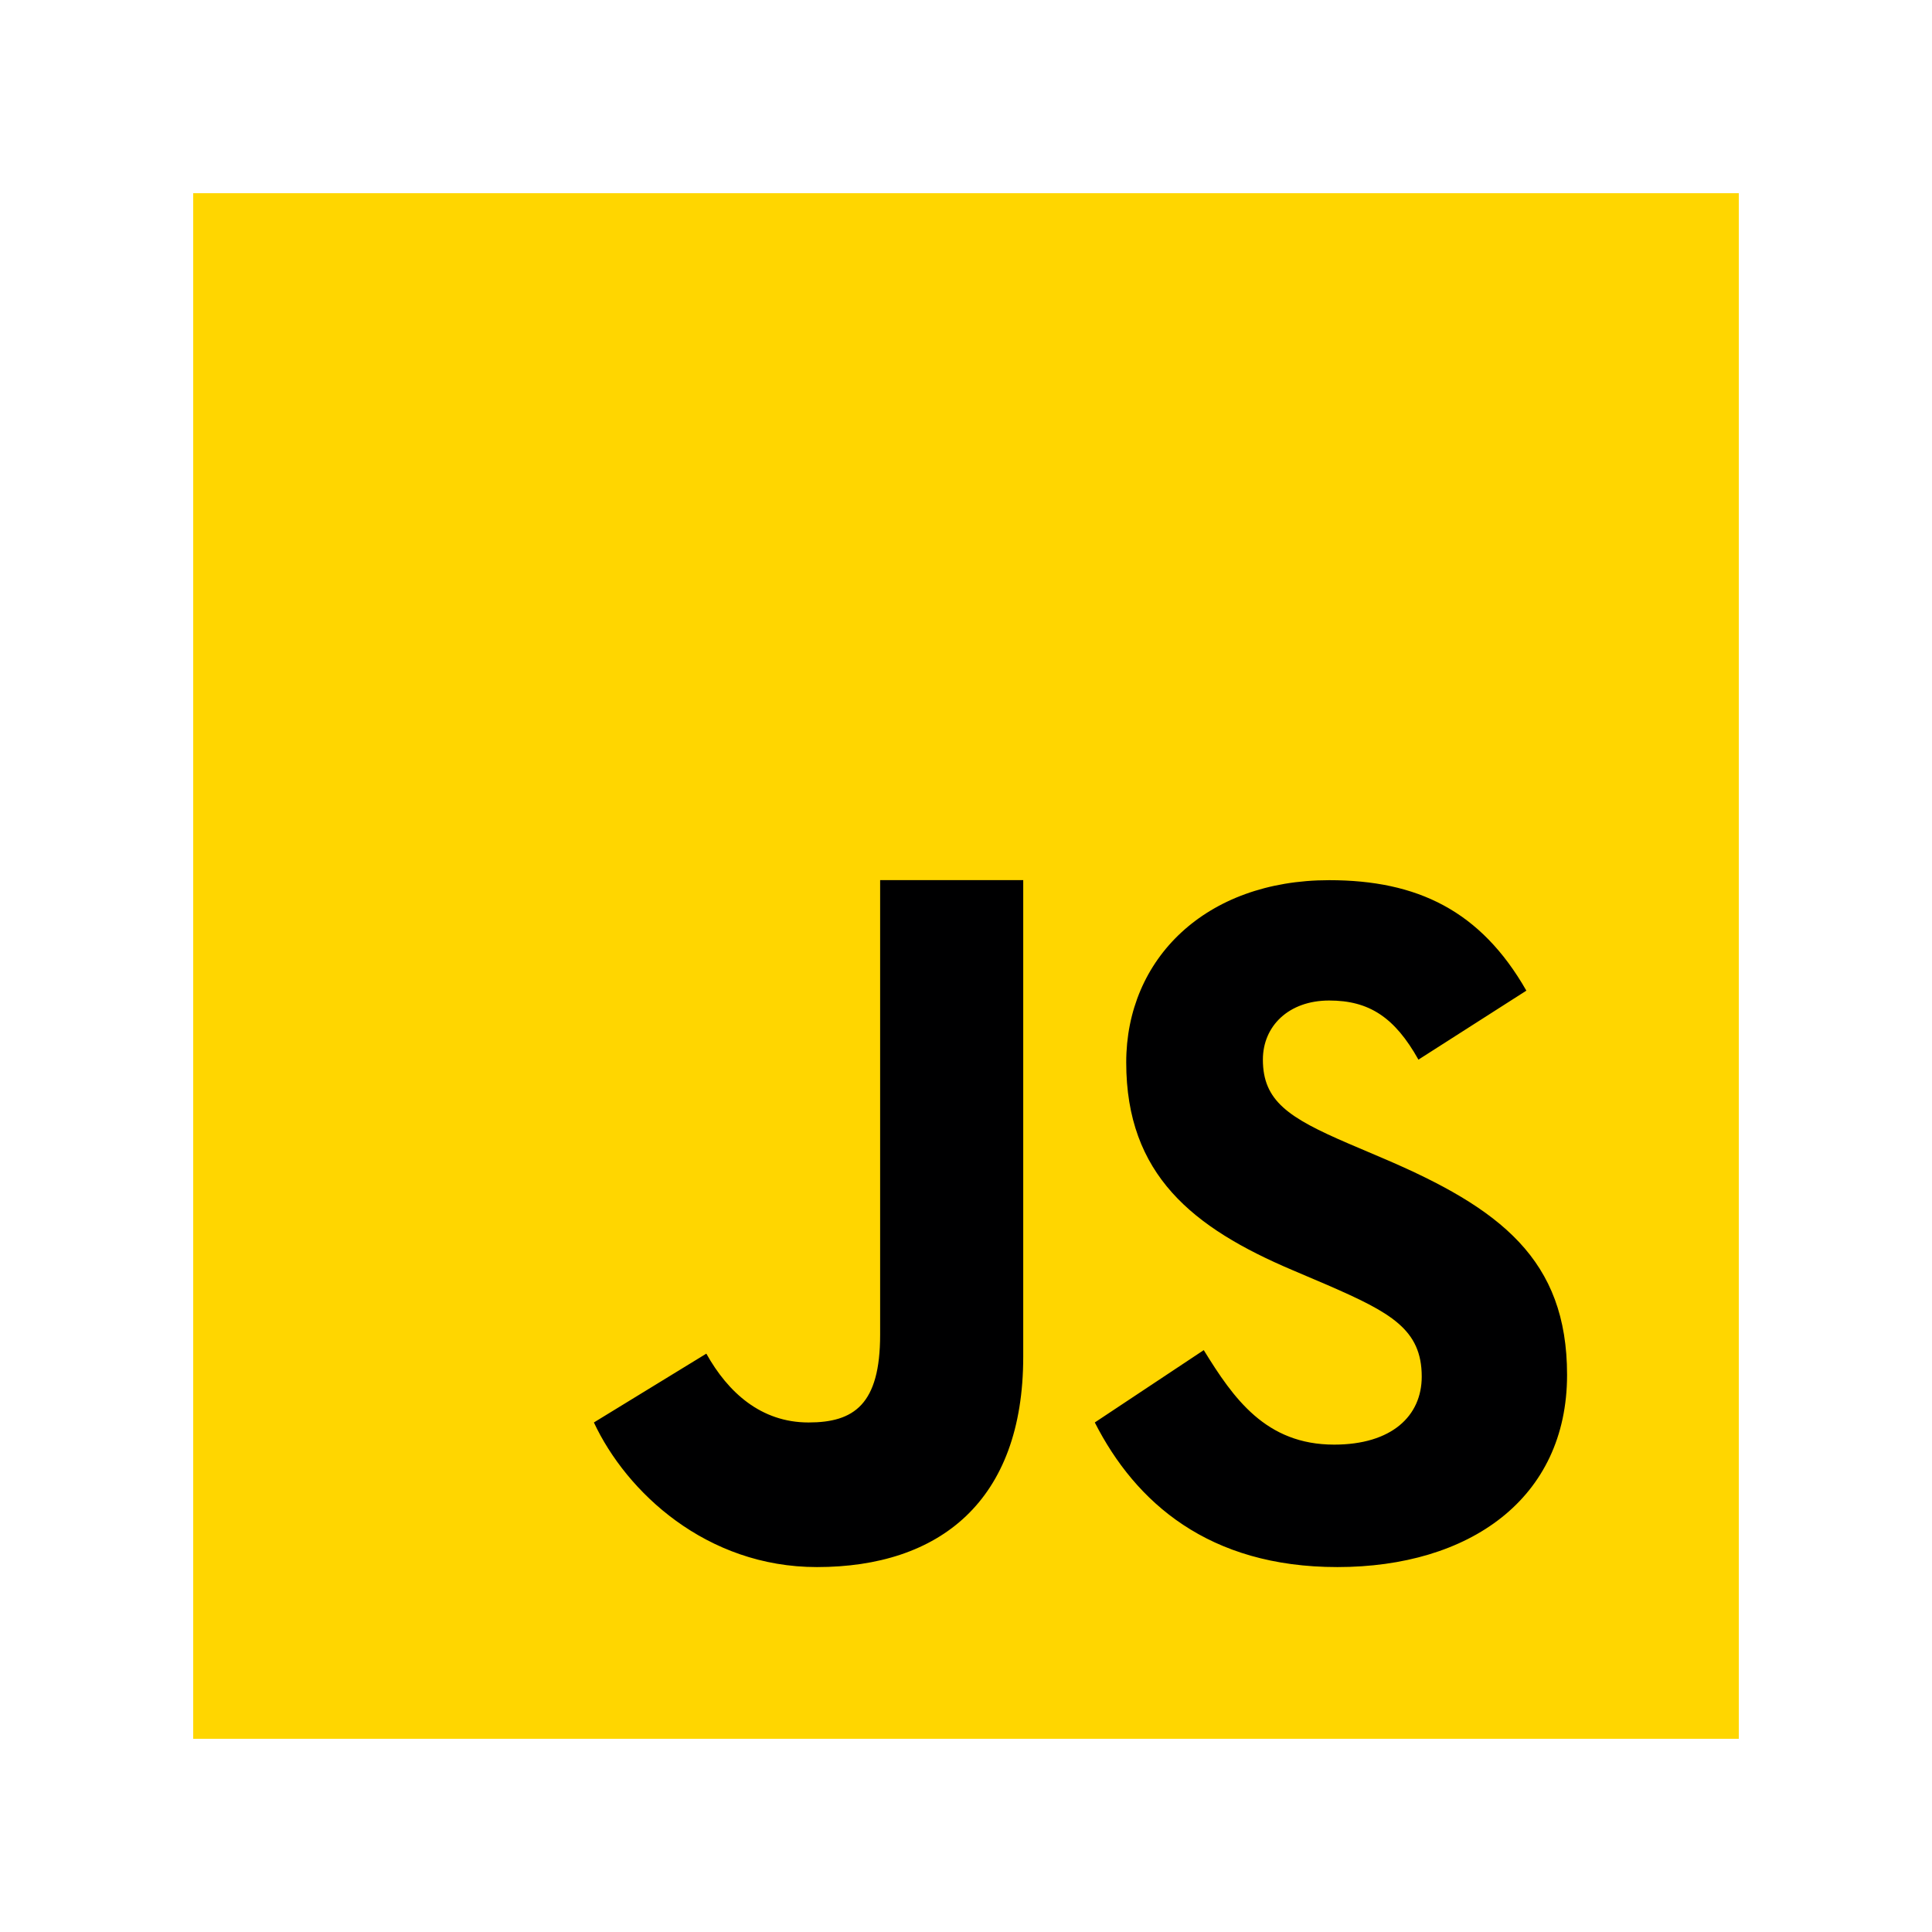
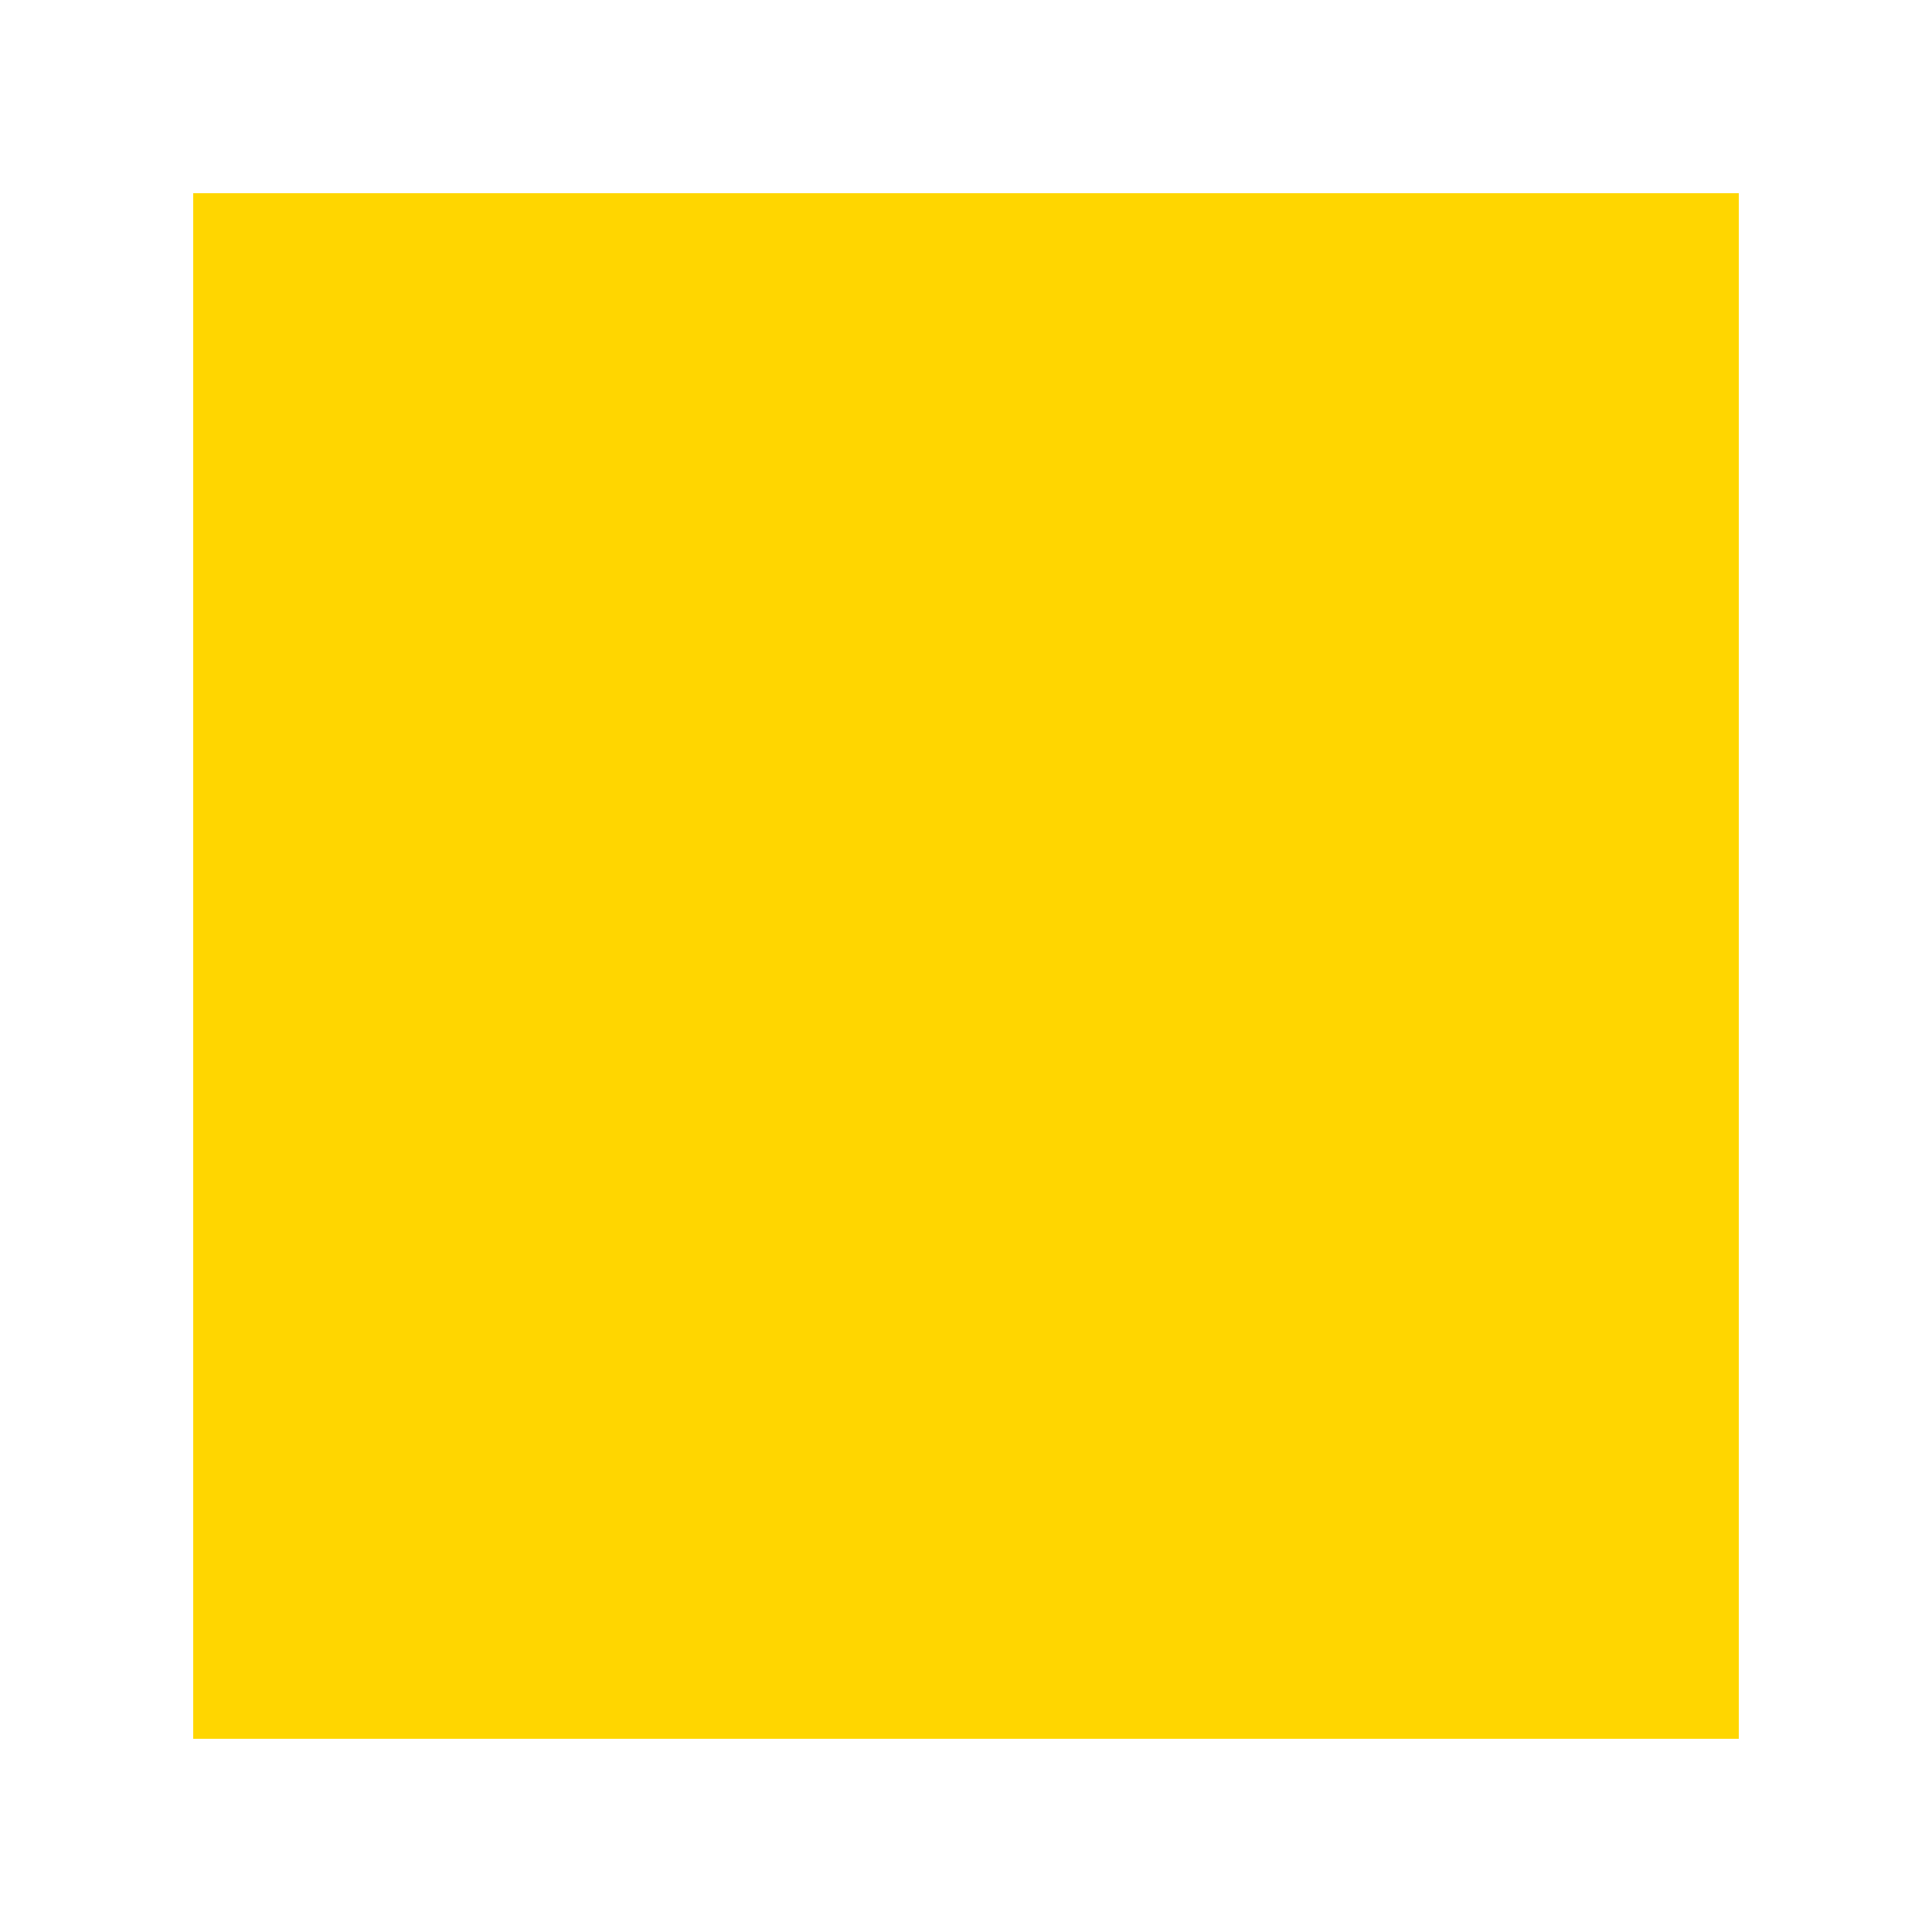
<svg xmlns="http://www.w3.org/2000/svg" width="500" height="500" viewBox="0 0 500 500" fill="none">
  <path d="M50 450V50H450V450H50Z" fill="#FFD600" />
-   <path d="M311.533 349.411C319.221 361.9 327.577 373.867 345.277 373.867C360.144 373.867 367.944 366.478 367.944 356.256C367.944 344.022 359.877 339.678 343.521 332.556L334.555 328.733C308.677 317.756 291.466 304 291.466 274.945C291.466 248.167 311.966 227.789 343.999 227.789C366.81 227.789 383.199 235.689 395.021 256.378L367.088 274.233C360.944 263.256 354.299 258.933 343.999 258.933C333.488 258.933 326.833 265.567 326.833 274.233C326.833 284.944 333.499 289.278 348.888 295.911L357.855 299.733C388.355 312.722 405.555 325.989 405.555 355.811C405.555 387.944 380.177 405.556 346.11 405.556C312.788 405.556 293.866 388.833 283.333 368.133L311.533 349.411ZM182.799 350.322C188.421 360.389 196.966 368.133 209.255 368.133C221.01 368.133 227.777 363.489 227.777 345.433V227.778H264.81V351.122C264.81 388.533 243.11 405.556 211.421 405.556C182.788 405.556 162.121 386.156 153.699 368.133L182.799 350.322Z" fill="#000001" />
</svg>